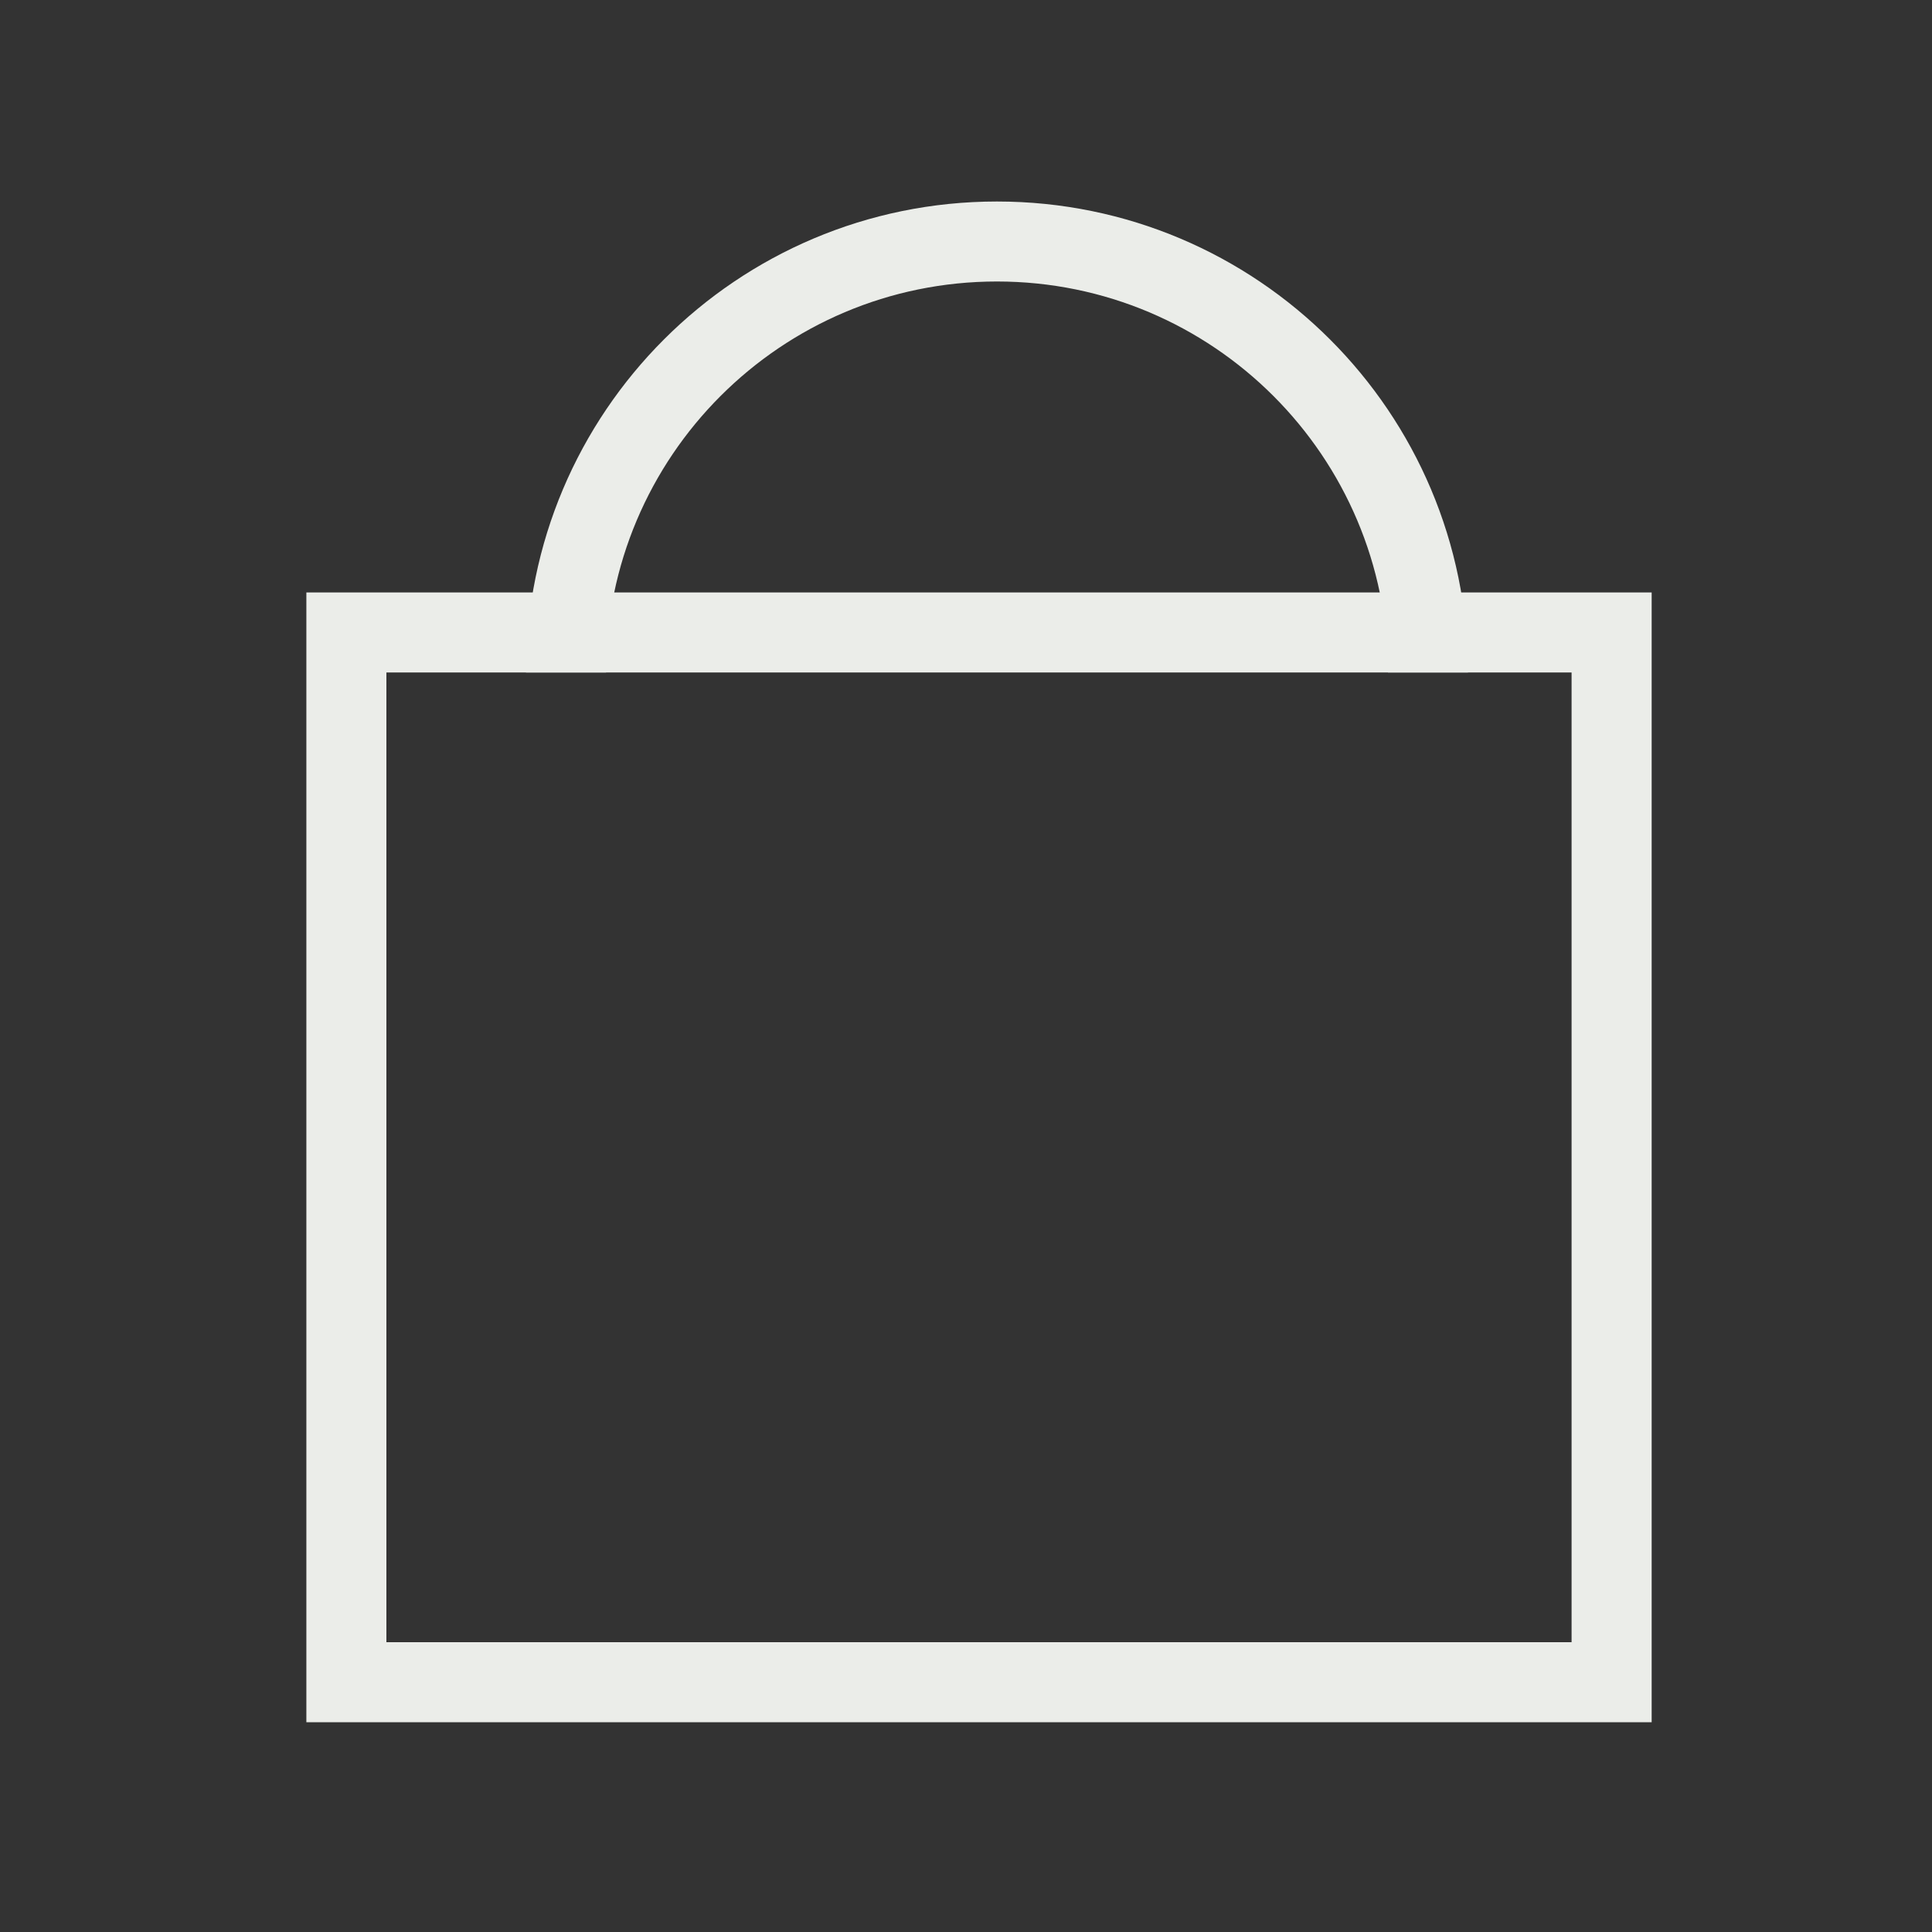
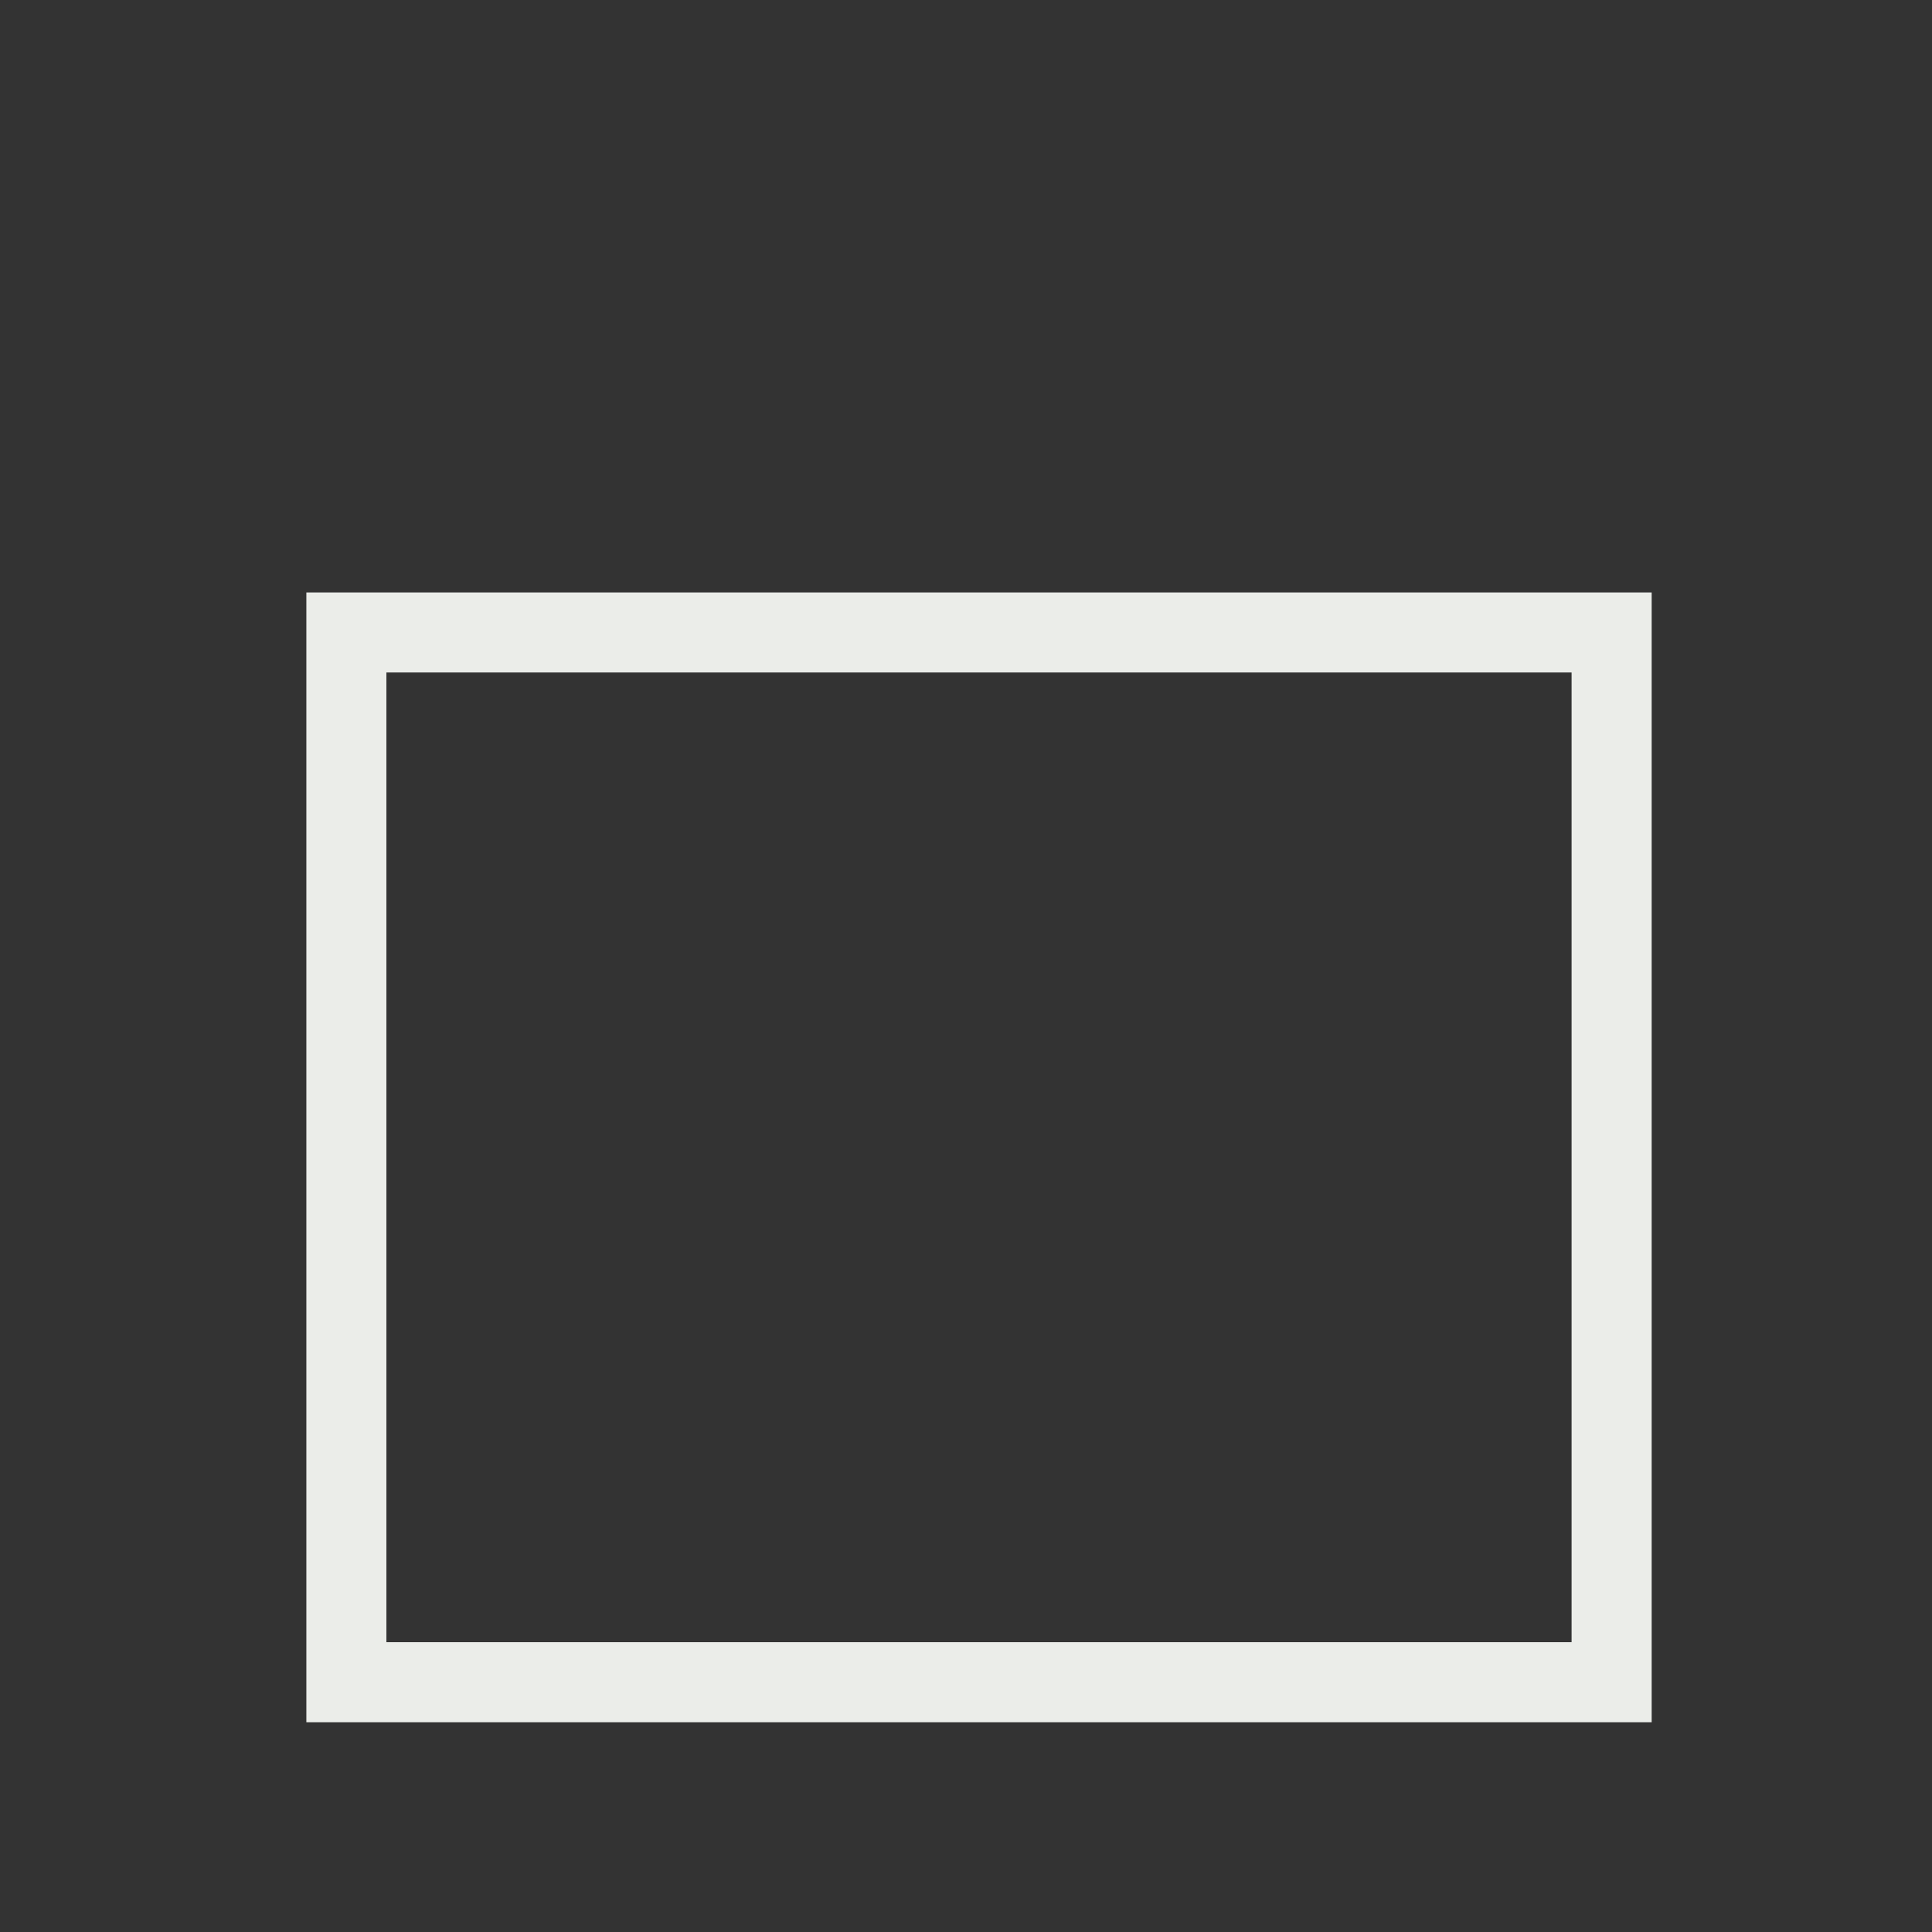
<svg xmlns="http://www.w3.org/2000/svg" width="40" height="40" viewBox="0 0 40 40" fill="none">
  <rect x="0" y="0" width="40" height="40" fill="#333333" stroke="none" />
  <path d="M32.538 13.923H8V34H32.538V13.923ZM34.196 35.657H6.343V12.266H34.196V35.657Z" fill="#EBEDE9" />
-   <path d="M20.641 4.172C26.027 4.172 30.393 8.537 30.393 13.923H28.736C28.736 9.452 25.112 5.828 20.641 5.828C16.171 5.828 12.547 9.453 12.547 13.923H10.89C10.89 8.537 15.256 4.172 20.641 4.172Z" fill="#EBEDE9" />
</svg>